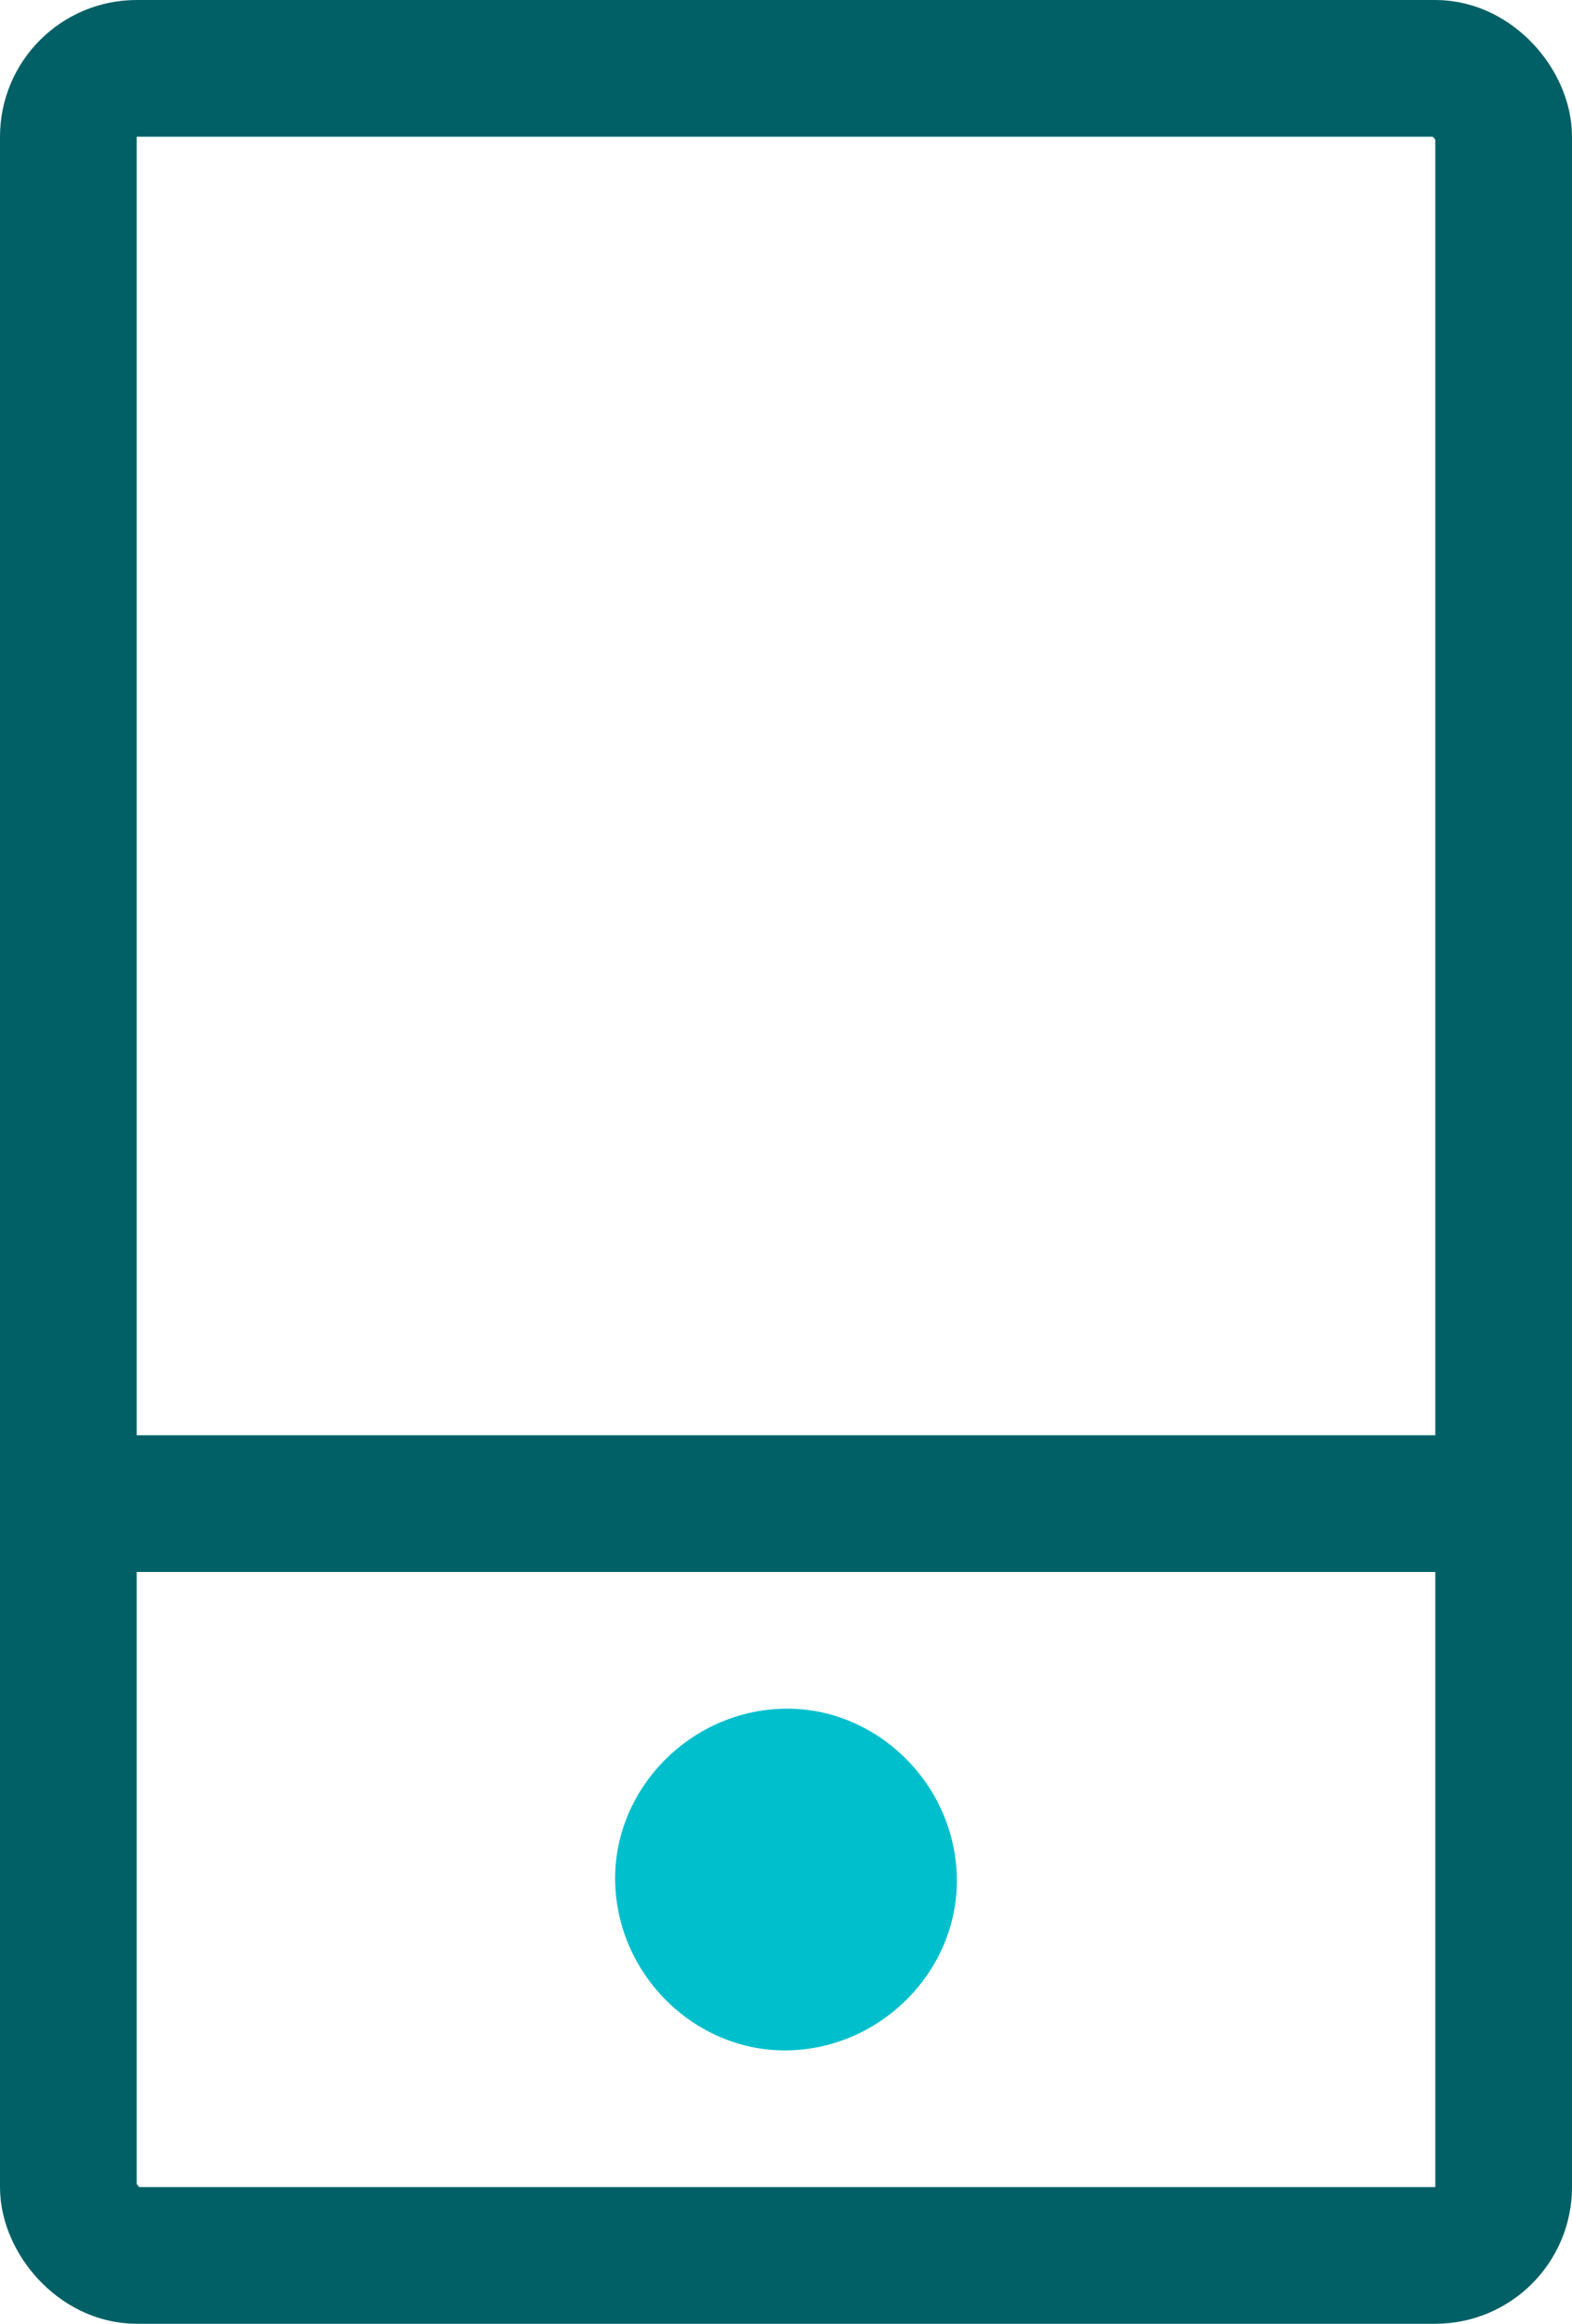
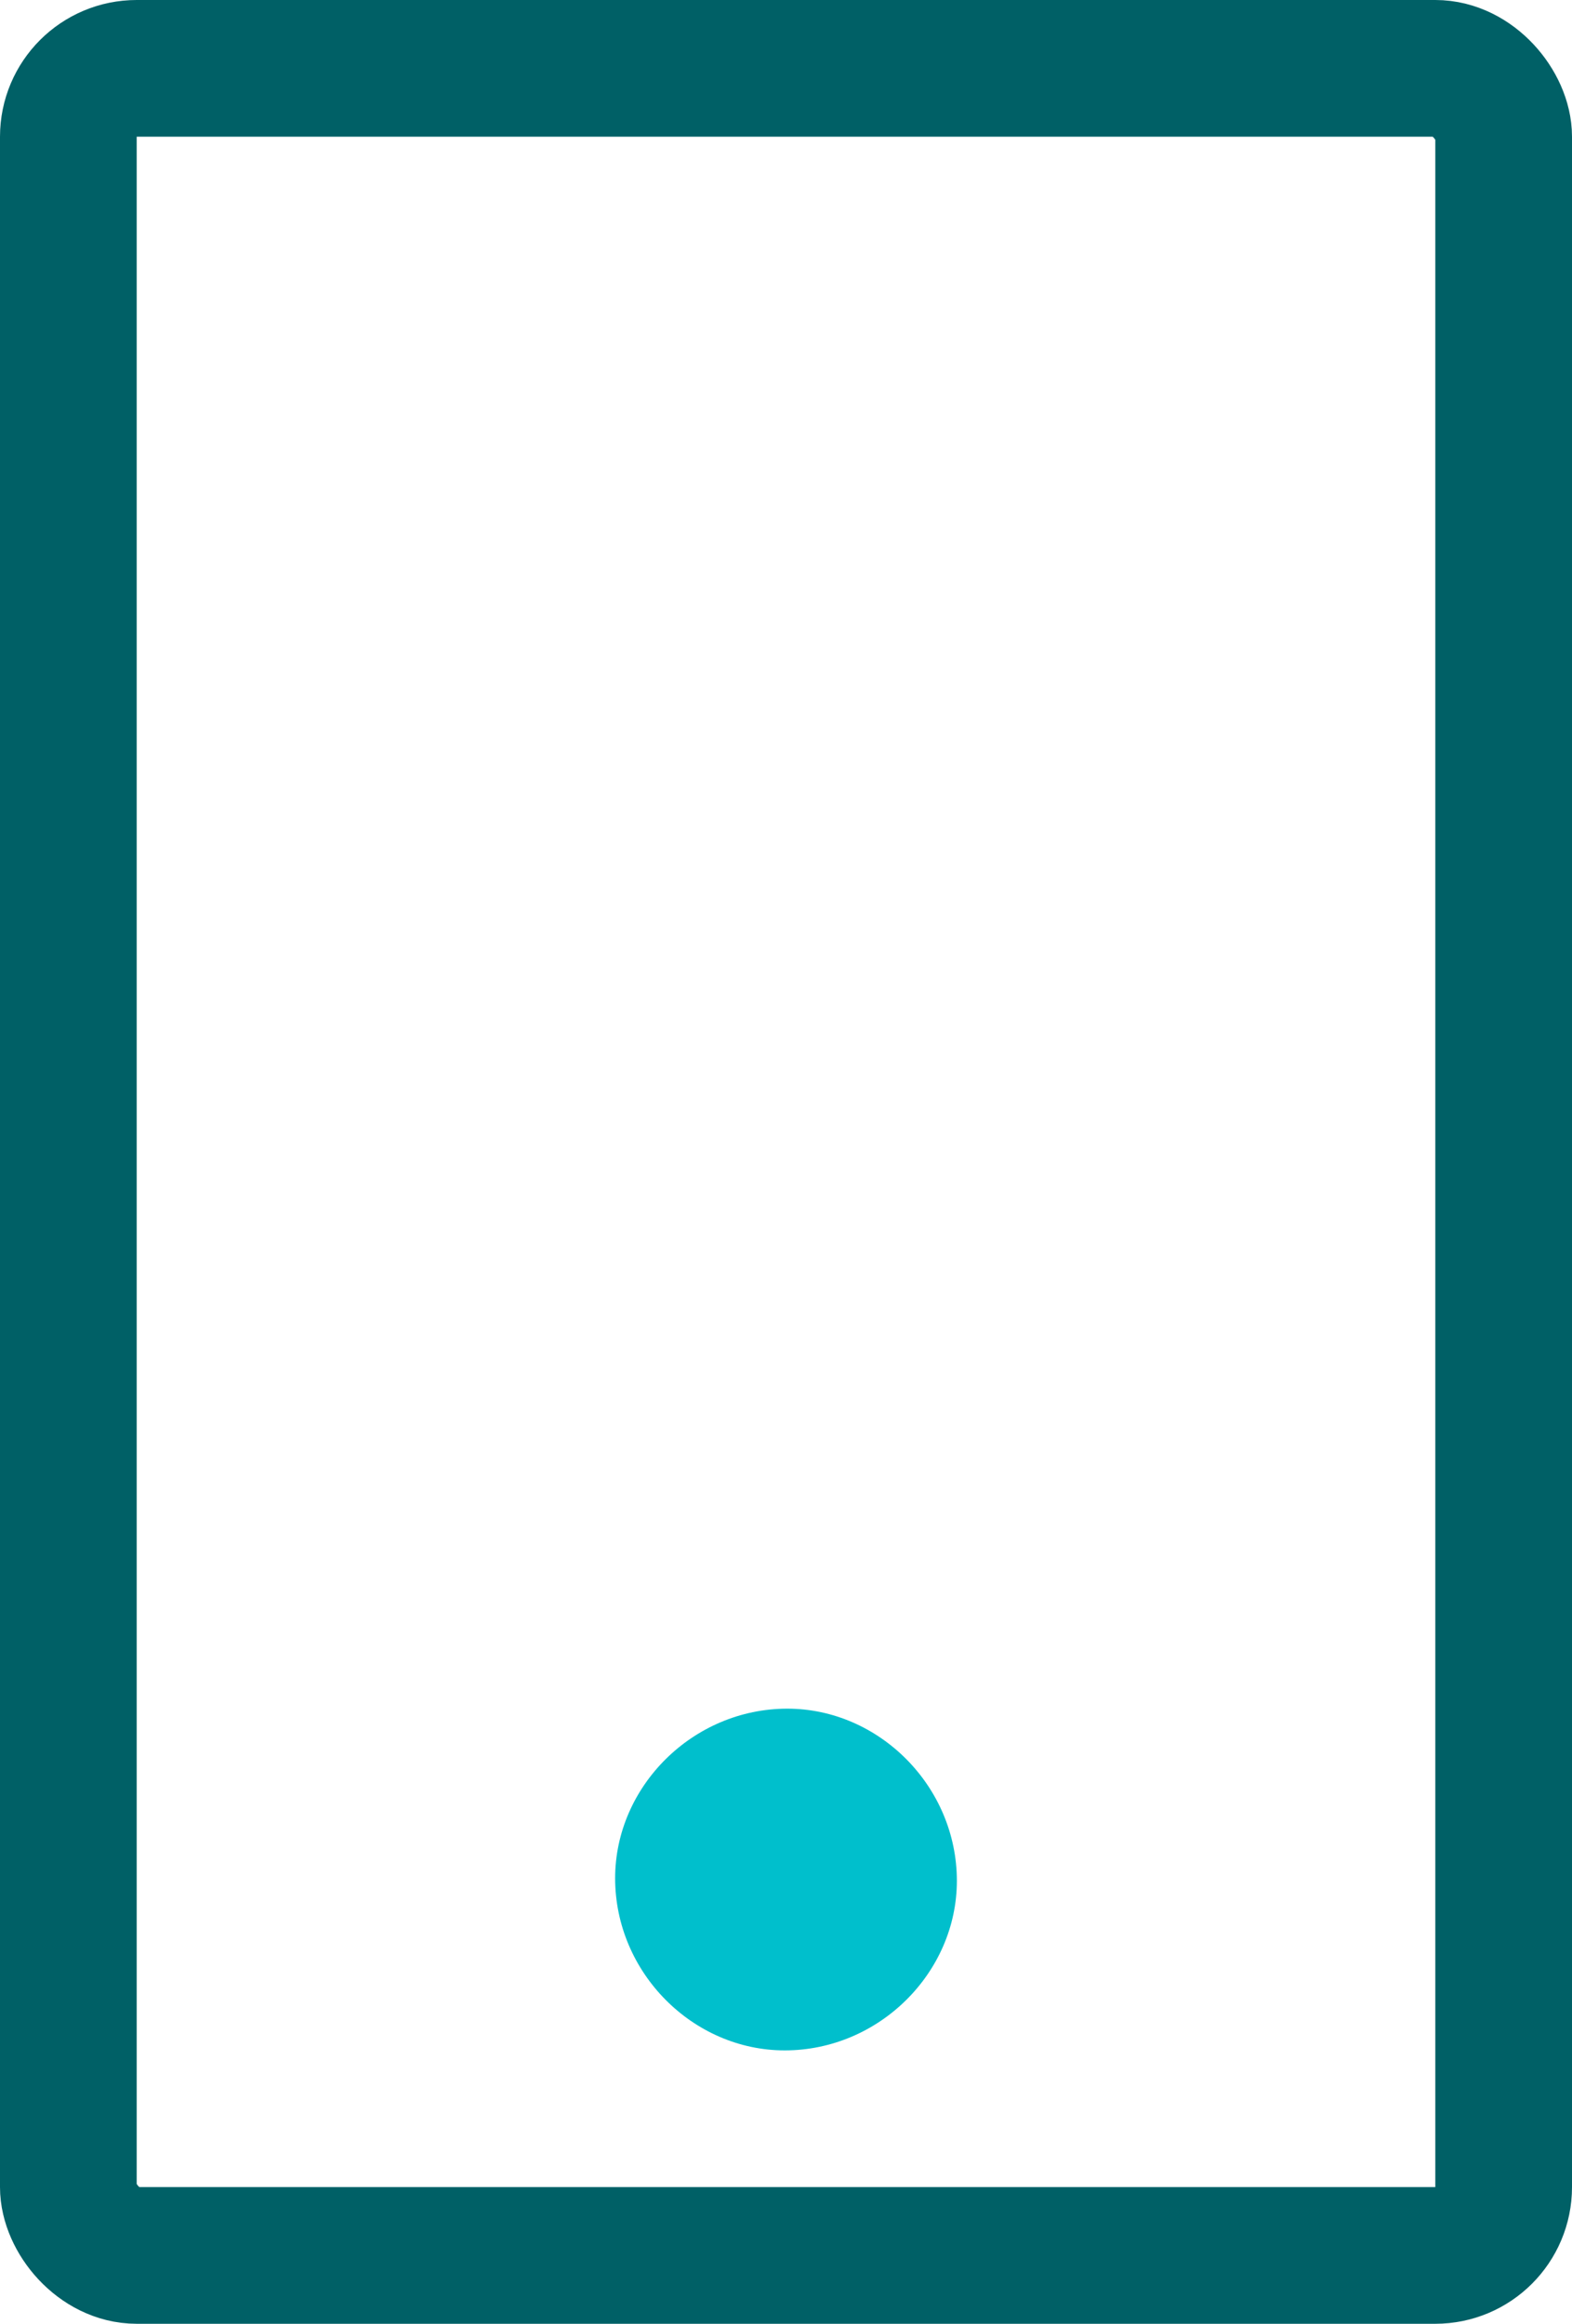
<svg xmlns="http://www.w3.org/2000/svg" fill="none" version="1.1" width="23" height="34" viewBox="0 0 23 34">
  <g>
    <g transform="matrix(1,-2.4492937051703357e-16,2.4492937051703357e-16,1,-5.143516780857705e-15,0)">
-       <path d="M23,23C23,23,0,23,0,23C0,23,0,21,0,21C0,21,23,21,23,21C23,21,23,23,23,23Z" fill-rule="evenodd" fill="#006066" fill-opacity="1" />
-     </g>
+       </g>
    <g>
      <rect x="1" y="1" width="21" height="32" rx="1" fill-opacity="0" stroke-opacity="1" stroke="#006066" fill="none" stroke-width="2" />
    </g>
    <g transform="matrix(1,-2.4492937051703357e-16,2.4492937051703357e-16,1,-5.329070518200751e-15,3.552713678800501e-15)">
      <path d="M11.481,30C10.138,30,9,28.862,9,27.481C9,26.138,10.138,25,11.519,25C12.862,25,14,26.138,14,27.519C14,28.862,12.862,30,11.481,30" fill-rule="evenodd" fill="#00BFCC" fill-opacity="1" />
    </g>
  </g>
</svg>